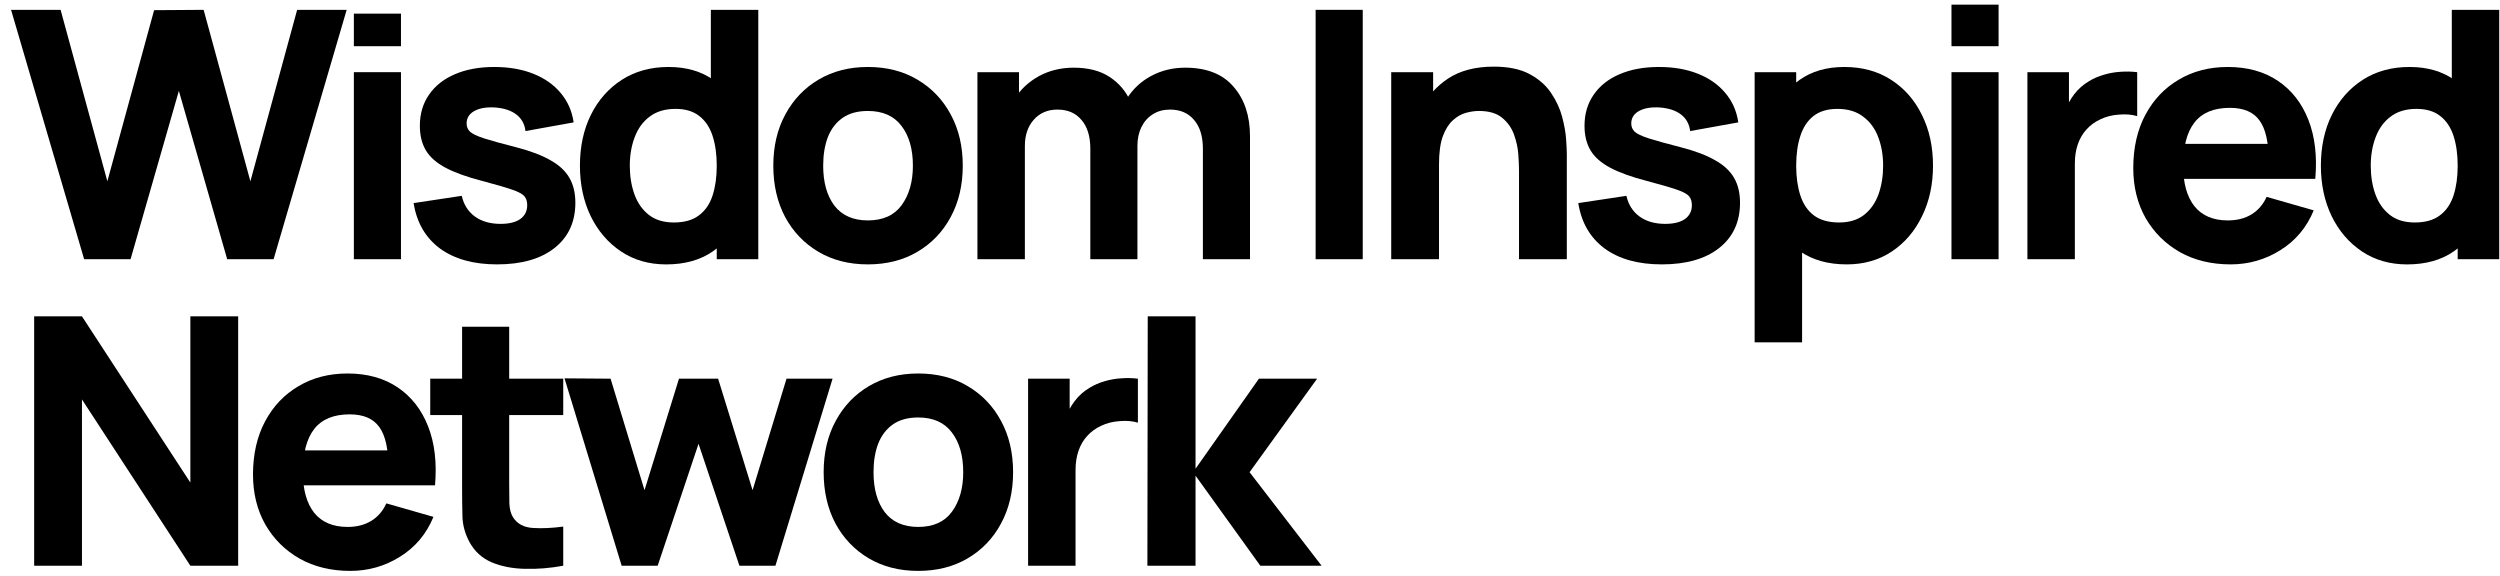
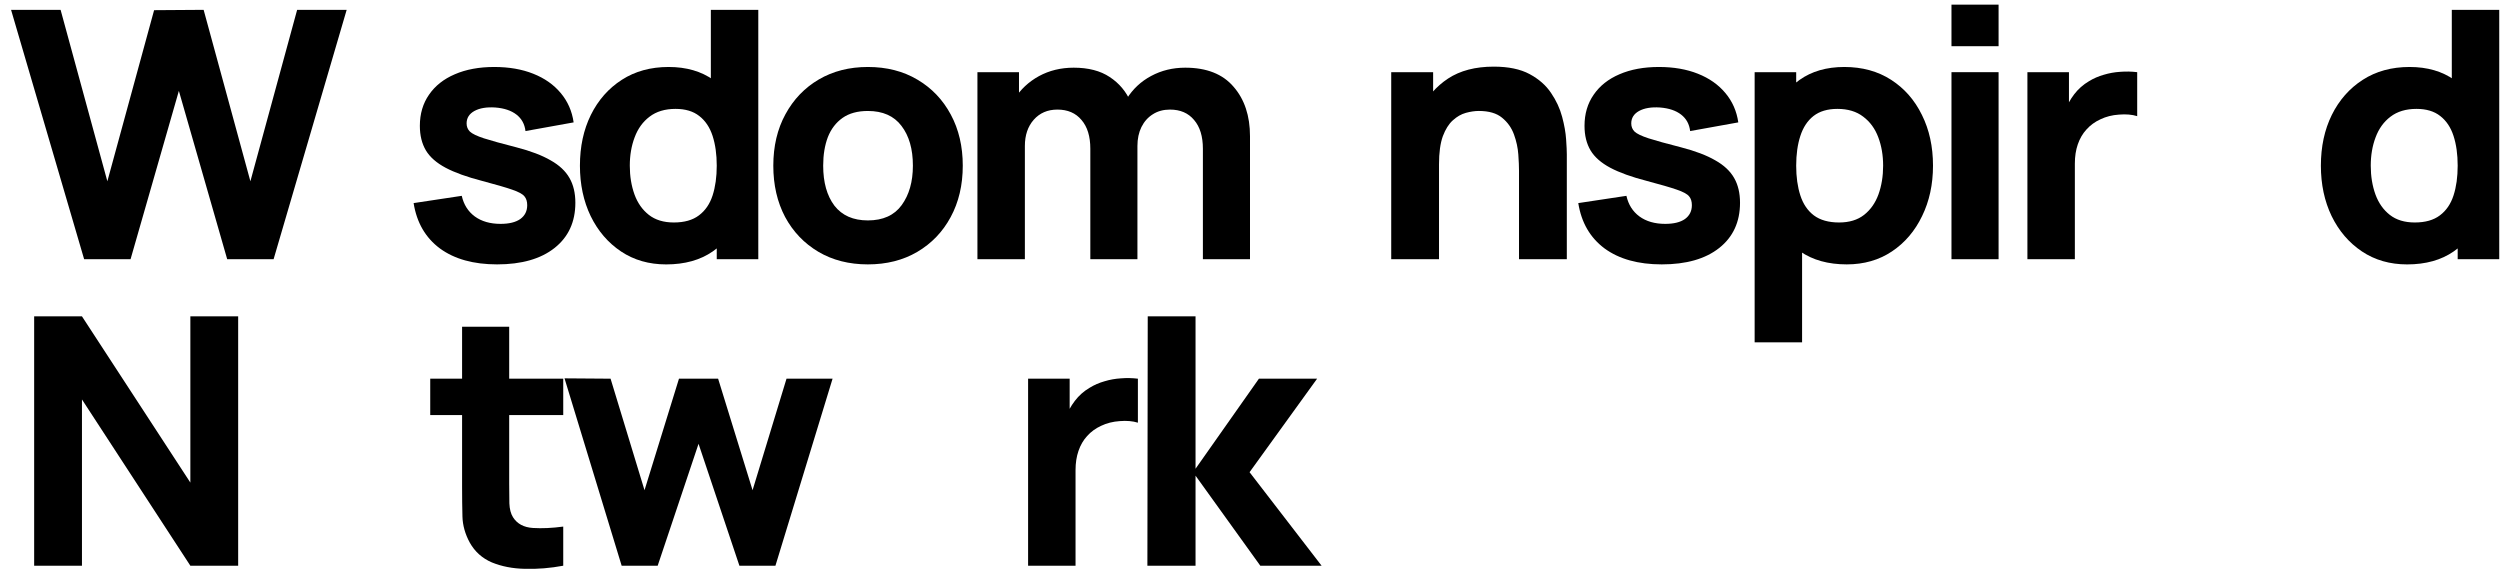
<svg xmlns="http://www.w3.org/2000/svg" width="139" height="32" viewBox="0 0 139 32" fill="none">
  <path d="M66.881 14.412V8.269C66.881 7.582 66.717 7.049 66.39 6.67C66.069 6.285 65.623 6.093 65.052 6.093C64.686 6.093 64.368 6.179 64.098 6.353C63.829 6.52 63.617 6.757 63.463 7.065C63.315 7.367 63.241 7.717 63.241 8.115L62.144 7.383C62.144 6.67 62.311 6.041 62.644 5.496C62.985 4.95 63.437 4.527 64.002 4.225C64.573 3.917 65.206 3.763 65.899 3.763C67.086 3.763 67.982 4.116 68.585 4.822C69.195 5.521 69.5 6.439 69.5 7.576V14.412H66.881ZM54.345 14.412V4.013H56.656V7.46H56.983V14.412H54.345ZM60.622 14.412V8.269C60.622 7.582 60.459 7.049 60.131 6.67C59.81 6.285 59.364 6.093 58.793 6.093C58.247 6.093 57.808 6.282 57.474 6.661C57.147 7.033 56.983 7.518 56.983 8.115L55.885 7.344C55.885 6.664 56.055 6.054 56.396 5.515C56.736 4.976 57.191 4.549 57.763 4.234C58.34 3.92 58.986 3.763 59.698 3.763C60.513 3.763 61.181 3.936 61.701 4.283C62.227 4.629 62.615 5.091 62.866 5.669C63.116 6.247 63.241 6.882 63.241 7.576V14.412H60.622Z" fill="black" />
  <path d="M48.253 14.7C47.207 14.7 46.289 14.466 45.499 13.998C44.71 13.529 44.094 12.884 43.651 12.062C43.214 11.234 42.996 10.284 42.996 9.212C42.996 8.128 43.221 7.174 43.67 6.353C44.119 5.525 44.739 4.88 45.528 4.417C46.318 3.955 47.226 3.724 48.253 3.724C49.3 3.724 50.217 3.958 51.007 4.427C51.803 4.896 52.422 5.544 52.865 6.372C53.308 7.194 53.53 8.14 53.53 9.212C53.53 10.291 53.305 11.244 52.856 12.072C52.413 12.894 51.793 13.539 50.997 14.007C50.208 14.469 49.293 14.7 48.253 14.7ZM48.253 12.255C49.094 12.255 49.72 11.972 50.131 11.408C50.548 10.836 50.757 10.104 50.757 9.212C50.757 8.288 50.545 7.55 50.121 6.998C49.704 6.446 49.081 6.17 48.253 6.17C47.682 6.17 47.213 6.298 46.847 6.555C46.482 6.812 46.209 7.168 46.029 7.624C45.856 8.079 45.769 8.609 45.769 9.212C45.769 10.143 45.978 10.884 46.395 11.437C46.819 11.982 47.438 12.255 48.253 12.255Z" fill="black" />
  <path d="M37.039 14.701C36.083 14.701 35.245 14.46 34.526 13.979C33.807 13.497 33.245 12.842 32.841 12.014C32.443 11.186 32.244 10.252 32.244 9.212C32.244 8.153 32.446 7.213 32.851 6.391C33.261 5.563 33.836 4.912 34.574 4.437C35.312 3.962 36.179 3.724 37.174 3.724C38.162 3.724 38.994 3.965 39.668 4.446C40.342 4.928 40.852 5.583 41.199 6.411C41.545 7.239 41.718 8.173 41.718 9.212C41.718 10.252 41.542 11.186 41.189 12.014C40.842 12.842 40.322 13.497 39.629 13.979C38.936 14.46 38.072 14.701 37.039 14.701ZM37.463 12.37C38.047 12.37 38.512 12.239 38.859 11.976C39.212 11.713 39.465 11.344 39.62 10.868C39.773 10.393 39.851 9.841 39.851 9.212C39.851 8.583 39.773 8.031 39.62 7.556C39.465 7.081 39.218 6.712 38.878 6.449C38.544 6.186 38.105 6.054 37.559 6.054C36.975 6.054 36.493 6.199 36.115 6.488C35.742 6.77 35.466 7.152 35.287 7.633C35.107 8.108 35.017 8.635 35.017 9.212C35.017 9.797 35.104 10.329 35.277 10.811C35.45 11.286 35.717 11.665 36.076 11.947C36.436 12.229 36.898 12.37 37.463 12.37ZM39.851 14.412V7.287H39.523V0.547H42.161V14.412H39.851Z" fill="black" />
  <path d="M27.638 14.7C26.328 14.7 25.269 14.405 24.461 13.815C23.658 13.218 23.17 12.377 22.997 11.292L25.674 10.888C25.783 11.376 26.024 11.757 26.396 12.033C26.775 12.309 27.253 12.447 27.831 12.447C28.305 12.447 28.671 12.358 28.928 12.178C29.185 11.992 29.313 11.735 29.313 11.408C29.313 11.202 29.262 11.039 29.159 10.916C29.056 10.788 28.826 10.663 28.466 10.541C28.113 10.419 27.561 10.259 26.81 10.06C25.963 9.841 25.285 9.597 24.778 9.328C24.271 9.058 23.905 8.737 23.681 8.365C23.456 7.986 23.344 7.531 23.344 6.998C23.344 6.33 23.514 5.753 23.854 5.265C24.194 4.77 24.672 4.392 25.289 4.129C25.911 3.859 26.643 3.724 27.484 3.724C28.299 3.724 29.021 3.849 29.65 4.1C30.279 4.35 30.786 4.706 31.172 5.168C31.563 5.631 31.804 6.176 31.894 6.805L29.217 7.287C29.172 6.901 29.005 6.597 28.716 6.372C28.427 6.147 28.036 6.016 27.542 5.977C27.06 5.945 26.672 6.009 26.377 6.17C26.088 6.33 25.943 6.561 25.943 6.863C25.943 7.043 26.004 7.194 26.126 7.316C26.255 7.437 26.515 7.563 26.906 7.691C27.304 7.819 27.908 7.986 28.716 8.192C29.506 8.397 30.138 8.638 30.613 8.914C31.095 9.183 31.444 9.511 31.663 9.896C31.881 10.275 31.99 10.734 31.99 11.273C31.99 12.338 31.605 13.176 30.835 13.786C30.064 14.396 28.999 14.7 27.638 14.7Z" fill="black" />
-   <path d="M19.675 2.569V0.758H22.294V2.569H19.675ZM19.675 14.412V4.013H22.294V14.412H19.675Z" fill="black" />
  <path d="M4.678 14.412L0.615 0.547H3.369L5.969 10.079L8.568 0.566L11.322 0.547L13.922 10.079L16.521 0.547H19.275L15.212 14.412H12.632L9.945 5.053L7.259 14.412H4.678Z" fill="black" />
  <path d="M133.836 14.701C132.88 14.701 132.042 14.46 131.323 13.979C130.604 13.497 130.042 12.842 129.638 12.014C129.24 11.186 129.041 10.252 129.041 9.212C129.041 8.153 129.243 7.213 129.648 6.391C130.058 5.563 130.633 4.912 131.371 4.437C132.109 3.962 132.976 3.724 133.971 3.724C134.959 3.724 135.791 3.965 136.465 4.446C137.138 4.928 137.649 5.583 137.995 6.411C138.342 7.239 138.515 8.173 138.515 9.212C138.515 10.252 138.339 11.186 137.986 12.014C137.639 12.842 137.119 13.497 136.426 13.979C135.733 14.46 134.869 14.701 133.836 14.701ZM134.26 12.37C134.844 12.37 135.309 12.239 135.656 11.976C136.009 11.713 136.262 11.344 136.416 10.868C136.57 10.393 136.647 9.841 136.647 9.212C136.647 8.583 136.57 8.031 136.416 7.556C136.262 7.081 136.015 6.712 135.675 6.449C135.341 6.186 134.902 6.054 134.356 6.054C133.772 6.054 133.29 6.199 132.912 6.488C132.539 6.77 132.263 7.152 132.084 7.633C131.904 8.108 131.814 8.635 131.814 9.212C131.814 9.797 131.901 10.329 132.074 10.811C132.247 11.286 132.514 11.665 132.873 11.947C133.233 12.229 133.695 12.37 134.26 12.37ZM136.647 14.412V7.287H136.32V0.547H138.958V14.412H136.647Z" fill="black" />
-   <path d="M124.022 14.7C122.956 14.7 122.016 14.473 121.2 14.017C120.392 13.555 119.756 12.922 119.294 12.12C118.838 11.311 118.61 10.387 118.61 9.347C118.61 8.211 118.835 7.222 119.284 6.382C119.734 5.541 120.353 4.889 121.143 4.427C121.932 3.958 122.84 3.724 123.867 3.724C124.959 3.724 125.886 3.981 126.65 4.494C127.414 5.008 127.979 5.73 128.345 6.661C128.711 7.592 128.839 8.686 128.73 9.944H126.14V8.981C126.14 7.922 125.97 7.161 125.629 6.699C125.296 6.231 124.747 5.996 123.983 5.996C123.091 5.996 122.433 6.269 122.009 6.815C121.592 7.354 121.383 8.153 121.383 9.212C121.383 10.182 121.592 10.933 122.009 11.465C122.433 11.992 123.052 12.255 123.867 12.255C124.381 12.255 124.821 12.143 125.187 11.918C125.552 11.693 125.832 11.369 126.024 10.945L128.643 11.696C128.252 12.646 127.632 13.385 126.785 13.911C125.944 14.437 125.023 14.7 124.022 14.7ZM120.575 9.944V7.999H127.468V9.944H120.575Z" fill="black" />
  <path d="M112.724 14.411V4.013H115.034V6.555L114.784 6.227C114.919 5.868 115.099 5.54 115.323 5.245C115.548 4.95 115.824 4.706 116.151 4.513C116.402 4.359 116.674 4.241 116.97 4.157C117.265 4.067 117.57 4.013 117.884 3.993C118.199 3.968 118.514 3.974 118.828 4.013V6.458C118.539 6.368 118.202 6.34 117.817 6.372C117.438 6.397 117.095 6.484 116.787 6.632C116.479 6.773 116.219 6.962 116.007 7.2C115.795 7.431 115.635 7.707 115.525 8.028C115.416 8.342 115.362 8.699 115.362 9.096V14.411H112.724Z" fill="black" />
  <path d="M108.502 2.569V0.258H111.121V2.569H108.502ZM108.502 14.412V4.013H111.121V14.412H108.502Z" fill="black" />
  <path d="M102.68 14.7C101.646 14.7 100.783 14.46 100.09 13.978C99.397 13.497 98.874 12.842 98.52 12.014C98.174 11.186 98.001 10.252 98.001 9.212C98.001 8.172 98.174 7.238 98.52 6.41C98.867 5.582 99.377 4.928 100.051 4.446C100.725 3.965 101.557 3.724 102.545 3.724C103.54 3.724 104.407 3.962 105.145 4.437C105.883 4.912 106.454 5.563 106.859 6.391C107.269 7.213 107.475 8.153 107.475 9.212C107.475 10.252 107.273 11.186 106.868 12.014C106.47 12.842 105.912 13.497 105.193 13.978C104.474 14.46 103.636 14.7 102.68 14.7ZM97.558 19.033V4.013H99.868V11.138H100.196V19.033H97.558ZM102.256 12.37C102.821 12.37 103.283 12.229 103.643 11.947C104.002 11.664 104.269 11.286 104.442 10.811C104.615 10.329 104.702 9.796 104.702 9.212C104.702 8.635 104.612 8.108 104.432 7.633C104.253 7.152 103.973 6.77 103.595 6.487C103.222 6.199 102.744 6.054 102.16 6.054C101.614 6.054 101.171 6.186 100.831 6.449C100.497 6.712 100.254 7.081 100.1 7.556C99.945 8.031 99.868 8.583 99.868 9.212C99.868 9.841 99.945 10.393 100.1 10.868C100.254 11.343 100.504 11.713 100.851 11.976C101.204 12.239 101.672 12.37 102.256 12.37Z" fill="black" />
  <path d="M92.393 14.7C91.083 14.7 90.024 14.405 89.216 13.815C88.413 13.218 87.925 12.377 87.752 11.292L90.429 10.888C90.538 11.376 90.778 11.757 91.151 12.033C91.529 12.309 92.008 12.447 92.585 12.447C93.06 12.447 93.426 12.358 93.683 12.178C93.94 11.992 94.068 11.735 94.068 11.408C94.068 11.202 94.017 11.039 93.914 10.916C93.811 10.788 93.58 10.663 93.221 10.541C92.868 10.419 92.316 10.259 91.565 10.06C90.718 9.841 90.04 9.597 89.533 9.328C89.026 9.058 88.66 8.737 88.436 8.365C88.211 7.986 88.099 7.531 88.099 6.998C88.099 6.33 88.269 5.753 88.609 5.265C88.949 4.77 89.427 4.392 90.043 4.129C90.666 3.859 91.398 3.724 92.239 3.724C93.054 3.724 93.776 3.849 94.405 4.1C95.034 4.35 95.541 4.706 95.927 5.168C96.318 5.631 96.559 6.176 96.649 6.805L93.972 7.287C93.927 6.901 93.76 6.597 93.471 6.372C93.182 6.147 92.791 6.016 92.297 5.977C91.815 5.945 91.427 6.009 91.132 6.17C90.843 6.33 90.698 6.561 90.698 6.863C90.698 7.043 90.759 7.194 90.881 7.316C91.01 7.437 91.269 7.563 91.661 7.691C92.059 7.819 92.662 7.986 93.471 8.192C94.261 8.397 94.893 8.638 95.368 8.914C95.849 9.183 96.199 9.511 96.418 9.896C96.636 10.275 96.745 10.734 96.745 11.273C96.745 12.338 96.36 13.176 95.59 13.786C94.819 14.396 93.754 14.7 92.393 14.7Z" fill="black" />
  <path d="M84.457 14.411V9.501C84.457 9.263 84.445 8.962 84.419 8.596C84.393 8.224 84.313 7.851 84.178 7.479C84.043 7.107 83.822 6.795 83.514 6.545C83.212 6.295 82.782 6.169 82.224 6.169C81.999 6.169 81.758 6.205 81.501 6.275C81.245 6.346 81.004 6.484 80.779 6.689C80.555 6.888 80.368 7.184 80.221 7.575C80.08 7.967 80.009 8.487 80.009 9.135L78.507 8.422C78.507 7.601 78.674 6.831 79.008 6.112C79.341 5.393 79.842 4.812 80.51 4.369C81.184 3.926 82.031 3.705 83.052 3.705C83.867 3.705 84.531 3.843 85.045 4.119C85.558 4.395 85.956 4.744 86.239 5.168C86.527 5.592 86.733 6.035 86.855 6.497C86.977 6.953 87.051 7.37 87.076 7.749C87.102 8.127 87.115 8.403 87.115 8.577V14.411H84.457ZM77.352 14.411V4.013H79.682V7.46H80.009V14.411H77.352Z" fill="black" />
-   <path d="M73.149 14.412V0.547H75.768V14.412H73.149Z" fill="black" />
  <path d="M63.795 31.454L63.814 17.589H66.472V26.062L69.996 21.055H73.231L69.476 26.254L73.481 31.454H70.073L66.472 26.447V31.454H63.795Z" fill="black" />
  <path d="M57.162 31.454V21.055H59.473V23.597L59.223 23.27C59.357 22.91 59.537 22.583 59.762 22.288C59.986 21.992 60.263 21.748 60.59 21.556C60.84 21.402 61.113 21.283 61.408 21.2C61.703 21.11 62.008 21.055 62.323 21.036C62.638 21.01 62.952 21.017 63.267 21.055V23.501C62.978 23.411 62.641 23.382 62.255 23.414C61.877 23.44 61.533 23.526 61.225 23.674C60.917 23.815 60.657 24.005 60.445 24.242C60.234 24.473 60.073 24.749 59.964 25.07C59.855 25.385 59.8 25.741 59.8 26.139V31.454H57.162Z" fill="black" />
-   <path d="M51.052 31.742C50.006 31.742 49.088 31.508 48.298 31.04C47.509 30.571 46.893 29.926 46.45 29.104C46.013 28.276 45.795 27.326 45.795 26.254C45.795 25.169 46.02 24.216 46.469 23.395C46.918 22.567 47.538 21.922 48.327 21.459C49.117 20.997 50.025 20.766 51.052 20.766C52.098 20.766 53.016 21 53.806 21.469C54.602 21.938 55.221 22.586 55.664 23.414C56.107 24.235 56.328 25.182 56.328 26.254C56.328 27.333 56.104 28.286 55.654 29.114C55.212 29.936 54.592 30.581 53.796 31.049C53.007 31.511 52.092 31.742 51.052 31.742ZM51.052 29.297C51.893 29.297 52.519 29.014 52.93 28.45C53.347 27.878 53.555 27.146 53.555 26.254C53.555 25.33 53.344 24.592 52.92 24.04C52.503 23.488 51.88 23.212 51.052 23.212C50.481 23.212 50.012 23.34 49.646 23.597C49.28 23.854 49.008 24.21 48.828 24.666C48.655 25.121 48.568 25.651 48.568 26.254C48.568 27.185 48.776 27.926 49.194 28.479C49.617 29.024 50.237 29.297 51.052 29.297Z" fill="black" />
  <path d="M34.564 31.454L31.387 21.036L33.948 21.055L35.835 27.256L37.751 21.055H39.927L41.843 27.256L43.73 21.055H46.291L43.114 31.454H41.111L38.839 24.675L36.567 31.454H34.564Z" fill="black" />
  <path d="M31.316 31.454C30.597 31.588 29.89 31.646 29.197 31.627C28.51 31.614 27.894 31.495 27.349 31.271C26.809 31.04 26.399 30.671 26.116 30.163C25.859 29.689 25.725 29.207 25.712 28.719C25.699 28.225 25.692 27.666 25.692 27.044V18.166H28.311V26.89C28.311 27.294 28.315 27.66 28.321 27.988C28.334 28.308 28.401 28.565 28.523 28.758C28.754 29.124 29.123 29.323 29.631 29.355C30.138 29.387 30.699 29.361 31.316 29.278V31.454ZM23.921 23.077V21.055H31.316V23.077H23.921Z" fill="black" />
-   <path d="M19.479 31.742C18.413 31.742 17.473 31.515 16.657 31.059C15.849 30.597 15.213 29.964 14.751 29.162C14.295 28.353 14.067 27.429 14.067 26.389C14.067 25.253 14.292 24.264 14.741 23.424C15.191 22.583 15.81 21.931 16.6 21.469C17.389 21 18.297 20.766 19.325 20.766C20.416 20.766 21.343 21.023 22.107 21.536C22.871 22.05 23.436 22.772 23.802 23.703C24.168 24.634 24.296 25.728 24.187 26.986H21.597V26.023C21.597 24.964 21.427 24.203 21.087 23.741C20.753 23.273 20.204 23.038 19.44 23.038C18.548 23.038 17.89 23.311 17.466 23.857C17.049 24.396 16.84 25.195 16.84 26.254C16.84 27.224 17.049 27.975 17.466 28.507C17.89 29.034 18.509 29.297 19.325 29.297C19.838 29.297 20.278 29.184 20.644 28.96C21.009 28.735 21.289 28.411 21.481 27.987L24.1 28.738C23.709 29.688 23.089 30.427 22.242 30.953C21.401 31.479 20.48 31.742 19.479 31.742ZM16.032 26.986V25.041H22.925V26.986H16.032Z" fill="black" />
  <path d="M1.899 31.454V17.589H4.557L10.584 26.832V17.589H13.242V31.454H10.584L4.557 22.21V31.454H1.899Z" fill="black" />
</svg>